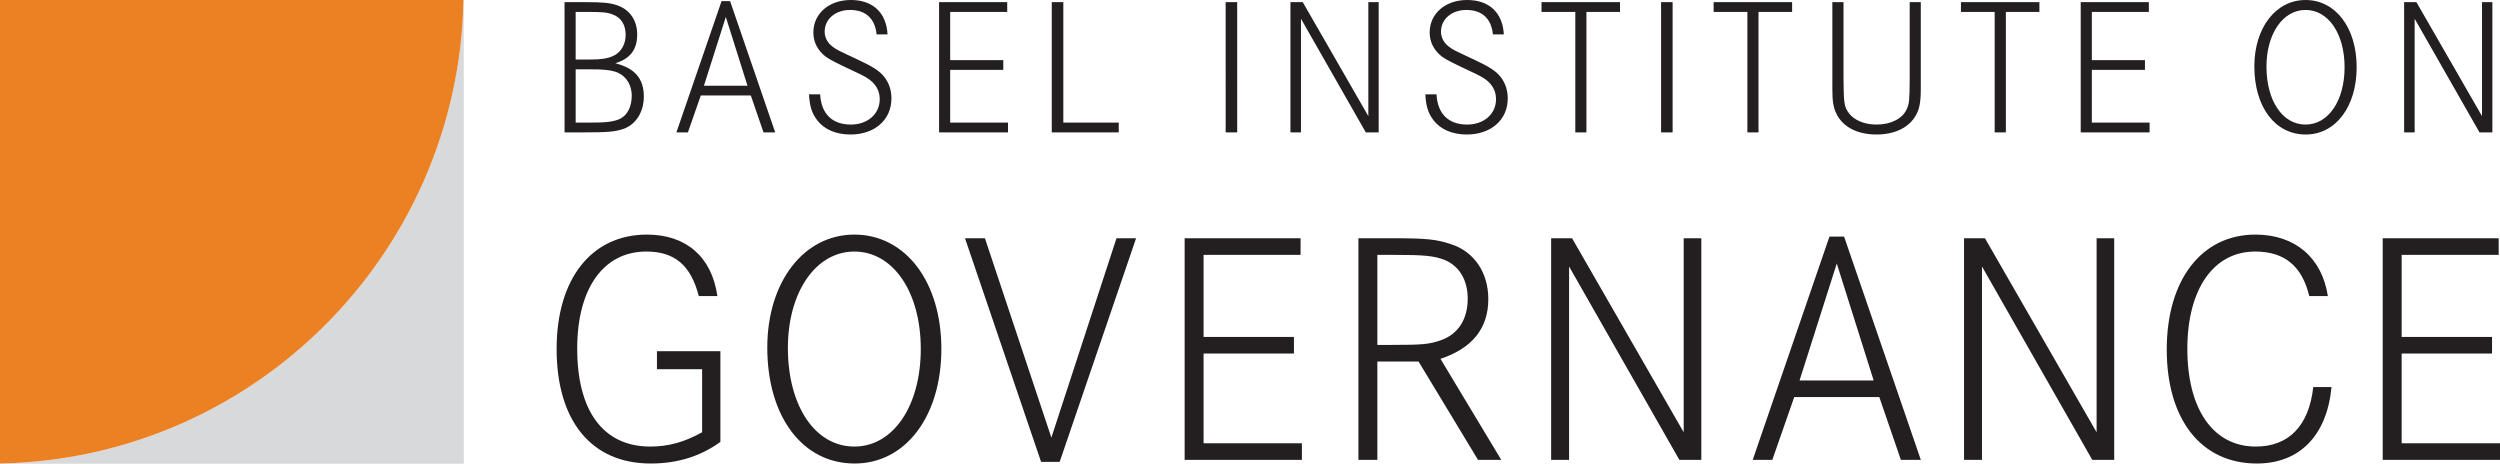
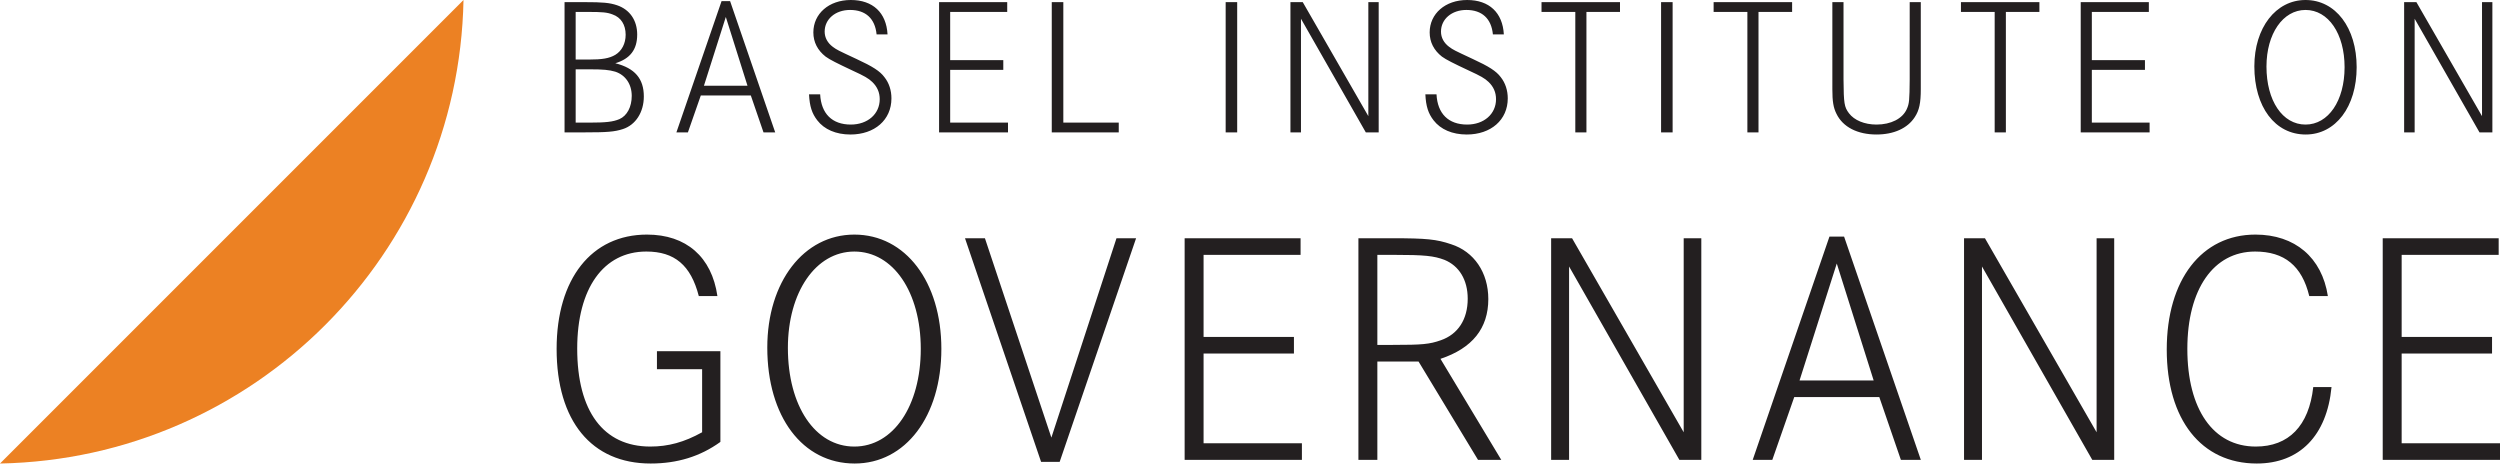
<svg xmlns="http://www.w3.org/2000/svg" width="5021.622" height="931.51" xml:space="preserve">
  <path d="M1174.39 4.29c36.432 0 50.205 1.223 65.101 6.278 25.48 8.644 40.406 30.23 40.406 58.858 0 30.155-14.157 48.603-43.97 57.63 39.258 9.8 57.292 30.999 57.292 66.667 0 31.762-16.498 57.251-41.983 65.515-16.8 5.51-32.184 6.657-76.847 6.657h-40.41V4.295h40.41zm7.466 115.341c28.198 0 41.942-2.37 54.07-9.487 12.968-7.809 20.782-22.659 20.782-40.334 0-20.055-9.333-34.901-26.249-40.794-11.023-4.287-20.78-5.05-49.408-5.05h-24.759v95.67h25.564zm1.95 126.669c32.876 0 47.417-1.528 60.389-7.041 15.267-6.737 24.725-24.342 24.725-46.692 0-23.498-12.596-42.017-33.331-48.674-12.213-3.522-23.536-4.67-52.205-4.67h-27.088v107.072h27.51zM1466.529 2.304l90.586 263.587h-23.502l-25.48-74.163h-100.454l-25.906 74.163h-23.118L1449.35 2.304zm-8.615 31.758-43.928 138.075h87.444zm302.858 34.98c-3.138-31.762-21.962-49.062-53.302-49.062-29.43 0-51.016 18.447-51.016 43.473 0 12.25 5.893 22.81 16.457 30.694 8.648 6.198 8.648 6.198 47.493 24.337 32.1 14.85 47.109 24.261 56.061 36.432 9.416 11.782 14.12 26.708 14.12 42.706 0 43.164-33.707 72.556-82.39 72.556-29.002 0-52.538-10.18-66.624-28.549-10.597-13.777-15.31-27.86-16.532-52.2h22.383c2 38.807 23.916 60.773 61.538 60.773 33.757 0 58.09-21.127 58.09-50.974 0-13.698-5.13-25.105-14.926-34.52-7.8-7.5-16.069-12.092-39.216-22.73-31.729-14.926-45.886-21.967-54.496-28.244-16.078-12.55-24.684-29.007-24.684-48.603 0-37.655 31.378-65.131 75.232-65.131 44.354 0 71.408 25.485 73.783 69.037h-21.97zm254.493 51.741v19.592h-106.697V246.3h116.146v19.591h-138.45V4.291h136.885v19.67h-114.581v96.818h106.697zM2135.844 4.29v242.005h111.321v19.592h-134.552V4.287h23.23zm326.08 261.601V4.291h23.152v261.6zM2616.76 4.29l131.757 228.996V4.291h20.777v261.6h-25.865L2613.197 37.66v228.232h-21.161V4.291zm381.95 64.752c-3.054-31.762-21.924-49.062-53.302-49.062-29.429 0-50.974 18.447-50.974 43.473 0 12.25 5.898 22.81 16.462 30.694 8.606 6.198 8.606 6.198 47.409 24.337 32.225 14.85 47.067 24.261 56.14 36.432 9.375 11.782 14.12 26.708 14.12 42.706 0 43.164-33.753 72.556-82.389 72.556-29.011 0-52.51-10.18-66.663-28.549-10.6-13.777-15.309-27.86-16.46-52.2h22.391c1.95 38.807 23.836 60.773 61.571 60.773 33.674 0 57.977-21.127 57.977-50.974 0-13.698-5.088-25.105-14.883-34.52-7.814-7.5-16.077-12.092-39.187-22.73-31.8-14.926-45.886-21.967-54.568-28.244-16.035-12.55-24.65-29.007-24.65-48.603C2871.704 27.476 2903.05 0 2947.02 0c44.28 0 71.296 25.485 73.666 69.037h-21.974zM3254.009 4.29v19.671h-67.422v241.93h-22.35V23.961h-67.865V4.291zm82.514 261.601V4.291h23.186v261.6zM3599.727 4.29v19.671h-67.506v241.93h-22.35V23.961h-67.807V4.291zm103.249 0v155.372c.384 48.219 1.524 55.255 10.94 67.81 10.638 14.161 31.386 22.73 55.26 22.73 29.086 0 52.196-11.787 60.844-30.998 5.13-11.328 5.51-17.989 5.894-59.547V4.287h22.27v174.962c0 27.78-3.055 42.326-12.087 56.024-14.47 22.346-42.02 34.9-76.921 34.9-37.964 0-67.43-14.85-80.361-41.557-6.277-12.476-8.264-25.11-8.264-49.367V4.287h22.425zm393.474 0v19.671h-67.352v241.93h-22.5V23.961h-67.74V4.291zm212.004 116.493v19.592h-106.689V246.3H4317.8v19.591h-138.376V4.291h136.844v19.67h-114.502v96.818h106.689zm425.236 14.157c0 79.593-42.326 135.238-102.332 135.238-61.612 0-103.17-55.26-103.17-136.848 0-77.682 43.165-133.326 102.786-133.326 60.394 0 102.716 55.644 102.716 134.937zm-181.157-1.227c0 68.654 32.217 116.49 78.445 116.49 45.928 0 78.454-47.836 78.454-115.262 0-67.126-32.526-114.961-78.454-114.961-45.464 0-78.445 47.835-78.445 113.733zM4853.7 4.29l131.8 228.997V4.291h20.81v261.6h-25.865L4850.178 37.66v228.232h-21.123V4.291zM1447.017 705.48v182.158c-40.702 29.391-86.76 43.394-140.145 43.394-118.764 0-188.828-85.415-188.828-230.222 0-140.826 70.064-229.61 181.498-229.61 78.738 0 130.137 44.776 141.469 123.455h-37.376c-16.01-61.996-48.69-89.397-105.428-89.397-86.083 0-138.801 74.088-138.801 194.863 0 126.134 52.718 196.854 146.823 196.854 36.023 0 68.06-8.648 104.088-28.703V741.529h-90.753V705.48zm443.85-4.67c0 135.47-72.055 230.222-174.157 230.222-104.76 0-175.5-94.142-175.5-232.902 0-132.098 73.398-226.93 174.832-226.93 102.77.005 174.825 94.832 174.825 229.61zm-308.284-1.987c0 116.718 54.722 198.156 133.464 198.156 78.06 0 133.454-81.438 133.454-196.165 0-114.114-55.39-195.552-133.454-195.552-77.406 0-133.464 81.434-133.464 193.561zM1978.37 478.55l133.475 400.436 130.788-400.435h39.374L2128.52 927.664h-37.367l-152.805-449.113zm620.694 198.232v33.368h-181.507v180.168h197.518v33.368h-235.553V478.555h232.882v33.369h-194.847v164.858zm197.572-198.232c68.728 0 88.767 2.067 118.12 12.017 46.036 14.695 74.74 56.712 74.74 110.136 0 58.703-32.03 98.73-96.097 120.082l122.115 202.897h-46.7l-119.46-197.538h-82.74v197.538h-38.035V478.551zm1.348 214.23c58.716 0 73.399-1.303 96.083-9.337 34.692-12.016 54.054-42.017 54.054-83.425 0-38.039-17.354-66.049-46.7-78.065-21.36-8.038-39.383-10.025-102.773-10.025h-32.034v180.856h31.37zm359.746-214.23 224.216 389.722V478.55h35.393v445.131h-44.083l-221.532-388.419v388.42h-36.032V478.55zm546.398-3.292 154.144 448.424h-40.068l-43.36-126.13h-170.83l-44.046 126.13h-39.383l154.144-448.424zm-14.7 54.037-74.776 234.888h148.86zm297.649-50.745 224.255 389.722V478.55h35.363v445.131h-44.053l-221.533-388.419v388.42h-36.048V478.55zm651.402 116.11c-14.659-60.695-50.01-89.398-108.755-89.398-83.424 0-136.118 75.386-136.118 195.552 0 121.468 52.042 196.165 137.458 196.165 66.086 0 106.772-41.408 115.453-119.473h36.7c-9.333 97.431-64.059 153.53-150.125 153.53-111.434 0-180.856-88.09-180.856-228.92 0-140.141 70.065-230.911 178.172-230.911 79.405 0 133.476 46.074 145.463 123.454zm367.149 82.122v33.368H4824.08v180.168h197.542v33.368h-235.577V478.555h232.906v33.369h-194.867v164.858z" fill="#231f20" />
-   <path fill="#d8d9db" d="M0 931.052v.458h931.517V0h-.494C921.195 509.908 509.878 921.186 0 931.052z" />
-   <path fill="#ec8123" d="M0 931.052C509.878 921.186 921.195 509.908 931.023 0H0z" />
+   <path fill="#ec8123" d="M0 931.052C509.878 921.186 921.195 509.908 931.023 0z" />
</svg>